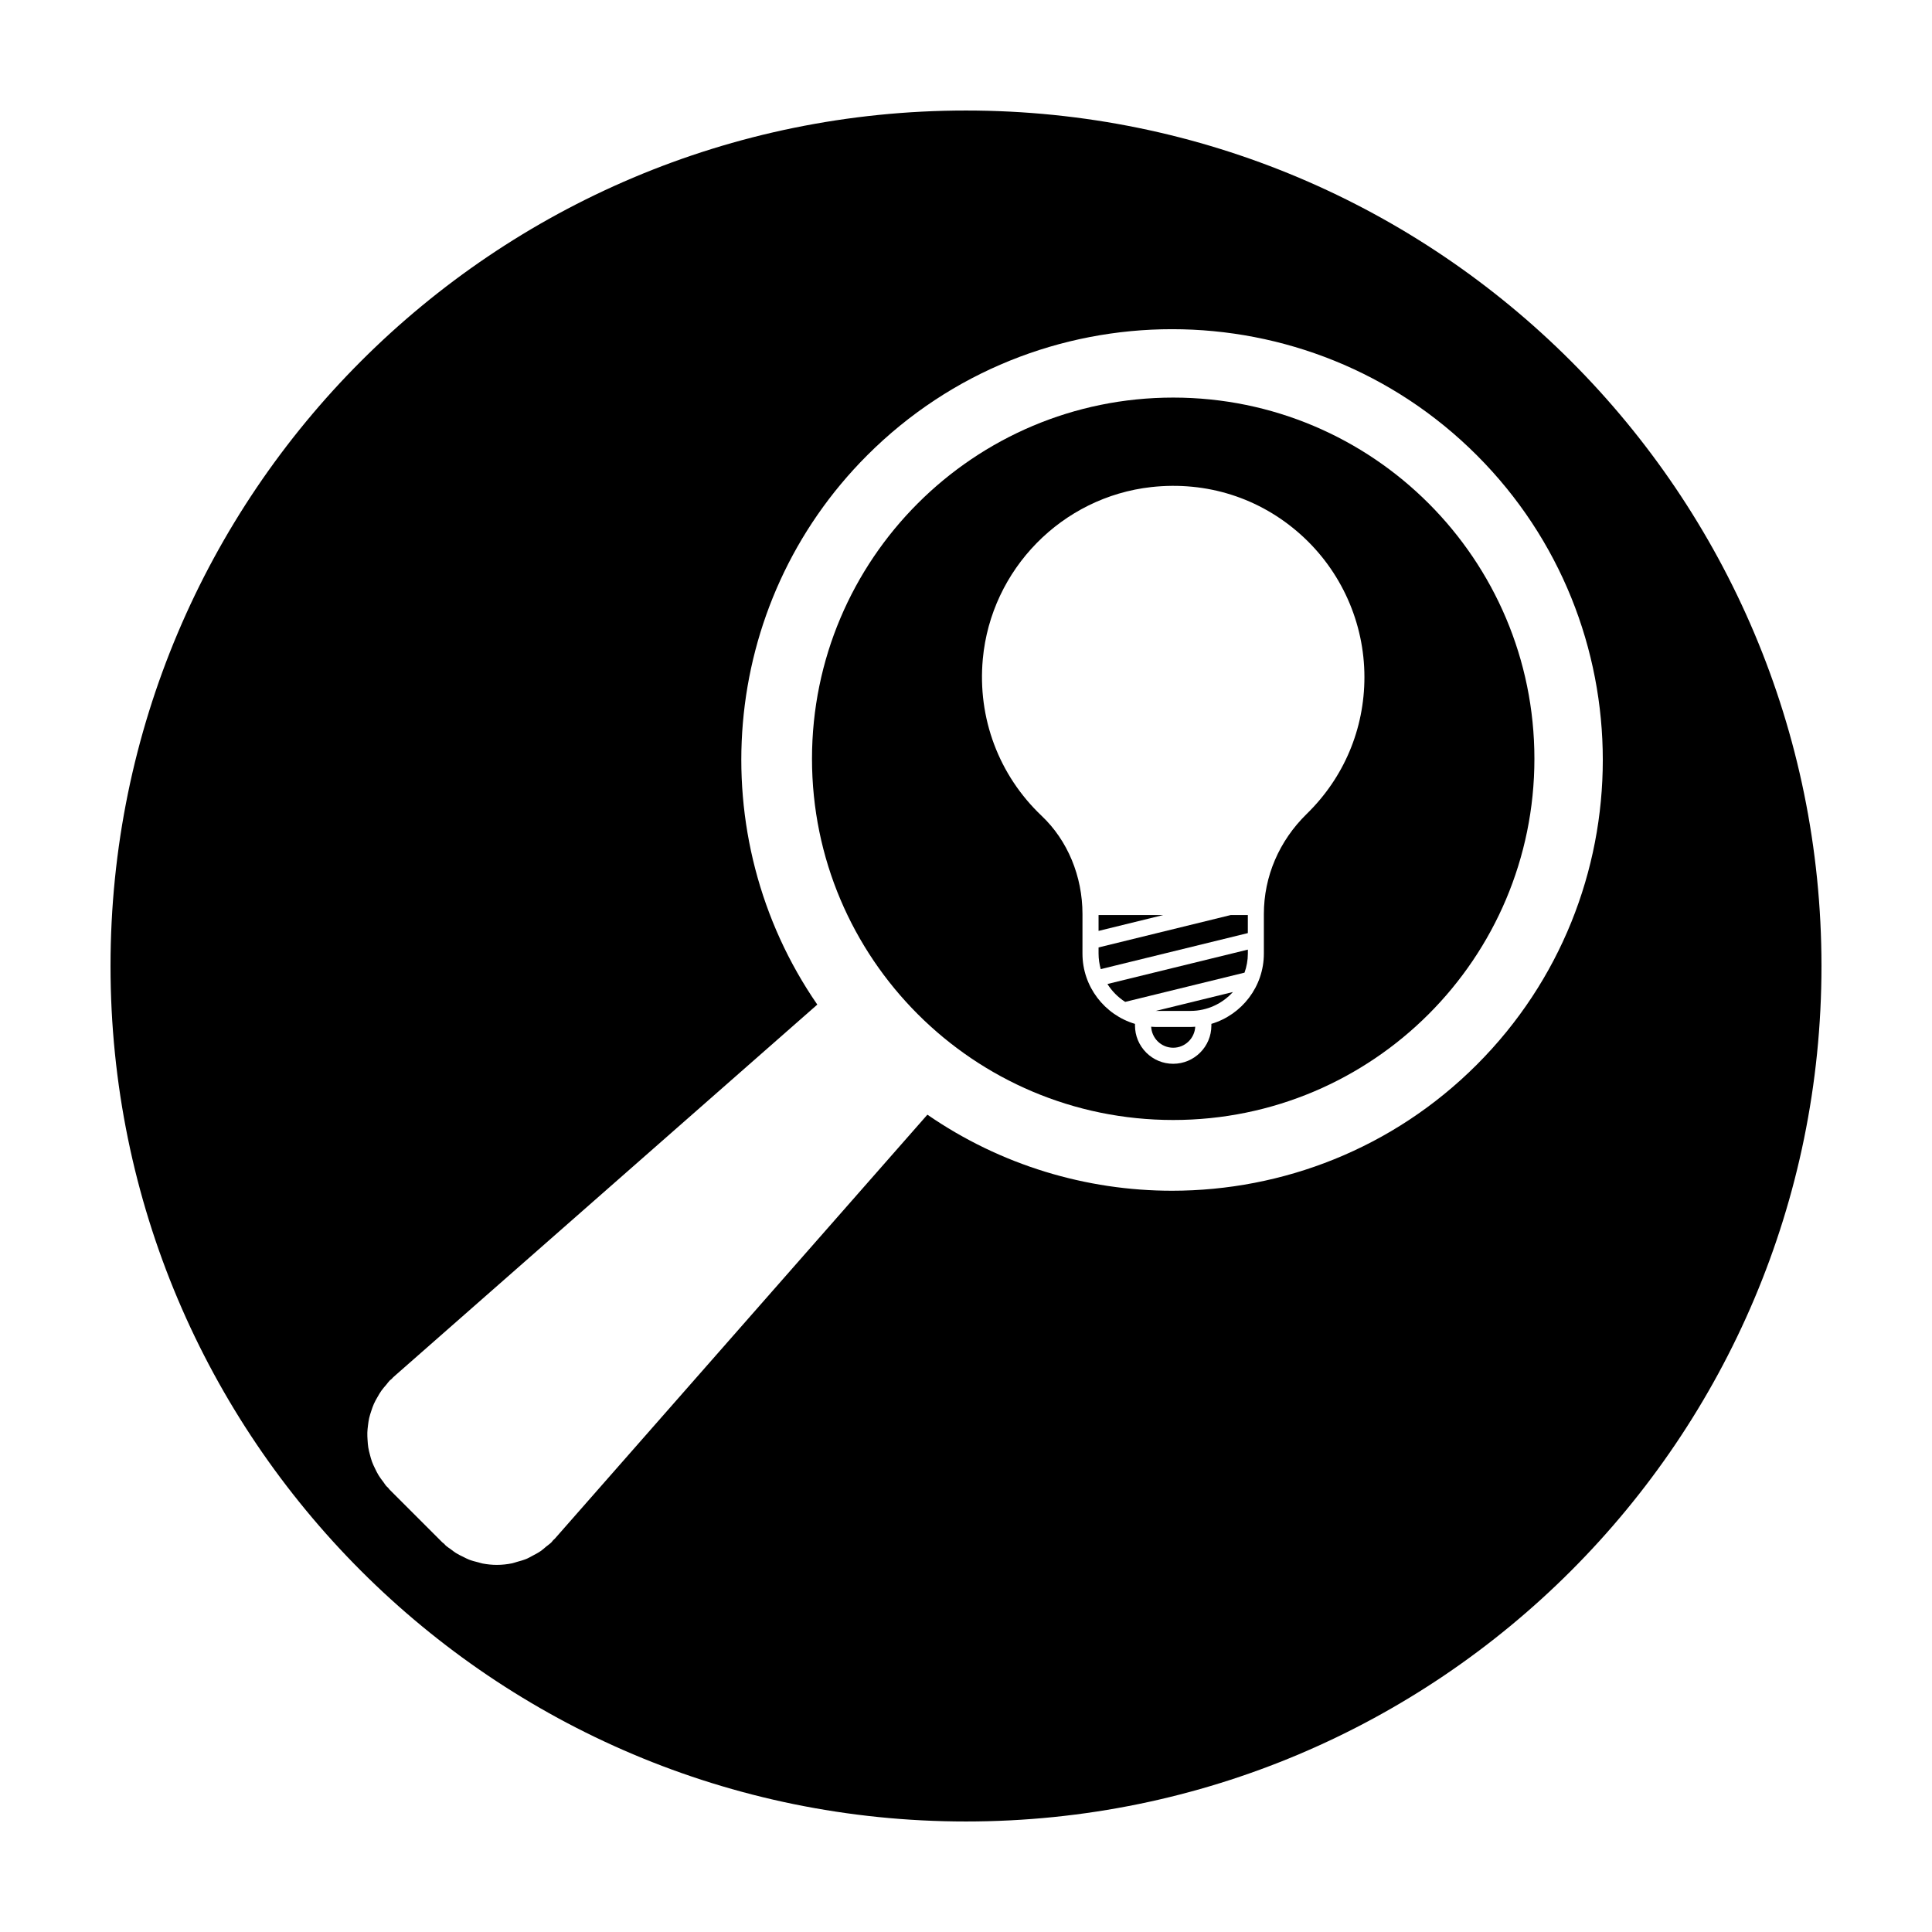
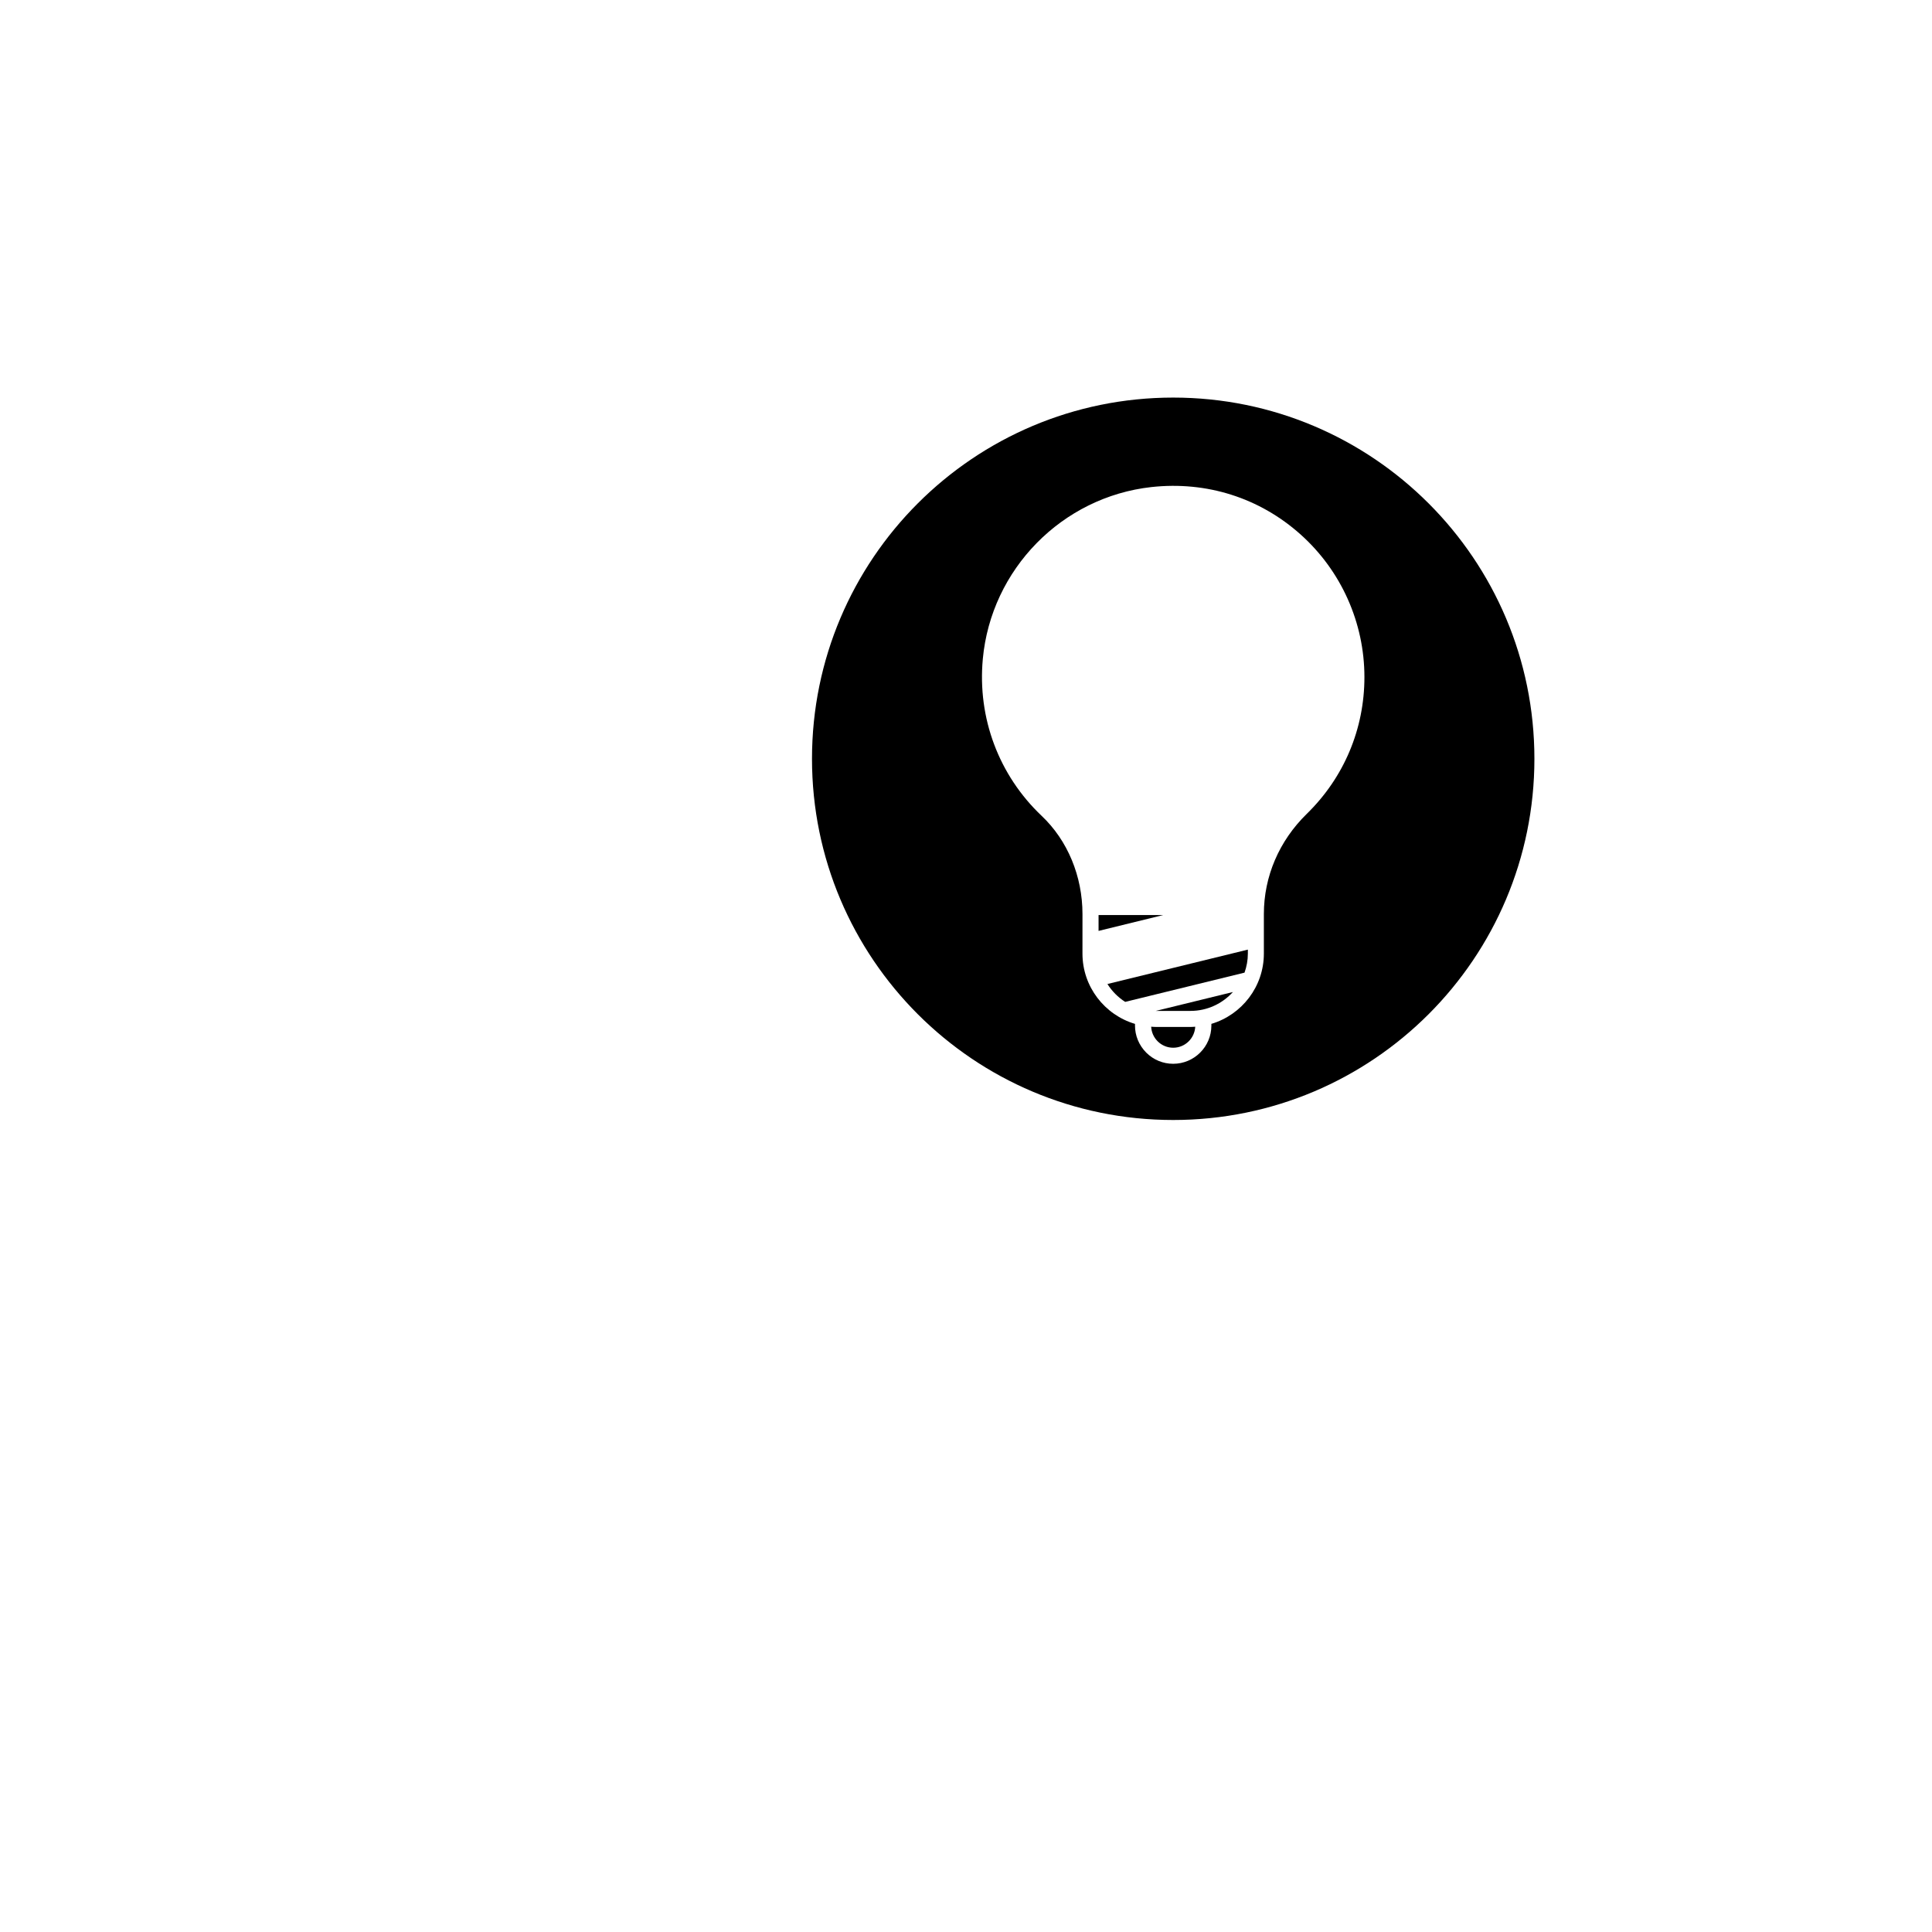
<svg xmlns="http://www.w3.org/2000/svg" fill="#000000" width="800px" height="800px" version="1.1" viewBox="144 144 512 512">
  <g>
-     <path d="m474.69 391.28v-4.777h-4.555l-35.004 8.578v1.629c0 1.426 0.211 2.805 0.578 4.117z" />
    <path d="m442.18 409.51 31.633-7.75c0.559-1.582 0.883-3.281 0.883-5.055v-1.047l-37.215 9.113c1.199 1.906 2.805 3.523 4.699 4.738z" />
    <path d="m450.32 411.9h9.18c4.453 0 8.453-1.941 11.234-5.004l-20.43 5.004h0.016z" />
    <path d="m450.32 416.15c-0.418 0-0.832-0.035-1.246-0.066 0.074 1.441 0.656 2.801 1.703 3.859 1.102 1.102 2.574 1.715 4.137 1.715 3.133 0 5.68-2.481 5.836-5.57-0.418 0.023-0.832 0.066-1.254 0.066z" />
    <path d="m454.91 440.81c52.863 0 95.723-42.859 95.723-95.723 0-52.863-42.859-95.723-95.723-95.723-52.871 0-95.723 42.859-95.723 95.723 0 52.863 42.852 95.723 95.723 95.723zm-50.457-122.16c2.188-23.785 20.98-42.949 44.688-45.574 14.641-1.605 28.688 2.856 39.562 12.594 10.727 9.609 16.883 23.371 16.883 37.766 0 13.754-5.422 26.621-15.266 36.234-7.34 7.168-11.383 16.602-11.383 26.566v10.469c0 8.797-5.879 16.242-13.91 18.633v0.457c0 5.582-4.539 10.121-10.121 10.121-2.699 0-5.238-1.055-7.152-2.969-1.918-1.941-2.969-4.481-2.969-7.152v-0.453c-8.035-2.387-13.922-9.836-13.922-18.637l0.004-10.461c0-10.035-3.941-19.523-10.809-26.023-11.352-10.762-17.047-25.91-15.605-41.57z" />
    <path d="m435.13 386.5v4.199l17.125-4.199z" />
-     <path d="m400 626.71c125.21 0 226.71-101.5 226.71-226.71-0.004-125.21-101.5-226.71-226.71-226.71-125.21 0-226.71 101.5-226.71 226.71 0 125.21 101.5 226.71 226.71 226.71zm-158.48-104.96c0.086-0.66 0.168-1.309 0.316-1.961 0.145-0.629 0.348-1.246 0.551-1.859 0.211-0.637 0.418-1.266 0.691-1.879 0.266-0.609 0.598-1.184 0.934-1.77 0.328-0.578 0.656-1.16 1.047-1.715 0.398-0.562 0.855-1.082 1.316-1.613 0.312-0.359 0.555-0.754 0.898-1.098 0.16-0.16 0.352-0.266 0.52-0.422 0.16-0.152 0.277-0.332 0.441-0.48l112.36-98.727c-30.703-44.477-26.309-106.04 13.246-145.59 44.531-44.531 116.99-44.531 161.52 0s44.531 116.99 0 161.52c-22.262 22.27-51.508 33.402-80.762 33.402-22.707 0-45.395-6.742-64.832-20.156l-98.727 112.36c-0.141 0.156-0.312 0.262-0.453 0.414-0.16 0.176-0.277 0.379-0.449 0.551-0.438 0.438-0.945 0.762-1.414 1.152-0.469 0.395-0.91 0.805-1.406 1.148-0.711 0.492-1.457 0.883-2.207 1.273-0.484 0.25-0.941 0.543-1.441 0.754-0.875 0.371-1.789 0.625-2.699 0.871-0.414 0.109-0.812 0.277-1.23 0.363-1.344 0.273-2.711 0.422-4.074 0.422h-0.004-0.004c-1.258 0-2.516-0.133-3.758-0.363-0.395-0.074-0.77-0.215-1.16-0.312-0.836-0.207-1.672-0.418-2.484-0.734-0.473-0.18-0.918-0.438-1.379-0.66-0.695-0.332-1.387-0.664-2.051-1.078-0.48-0.301-0.926-0.664-1.387-1.008-0.43-0.316-0.883-0.578-1.285-0.938-0.168-0.145-0.281-0.328-0.441-0.48-0.168-0.156-0.359-0.262-0.52-0.422l-13.914-13.914c-0.172-0.172-0.289-0.371-0.449-0.551-0.141-0.152-0.316-0.258-0.453-0.414-0.312-0.352-0.52-0.754-0.801-1.117-0.438-0.57-0.871-1.133-1.238-1.738-0.348-0.562-0.629-1.148-0.918-1.738-0.297-0.613-0.594-1.219-0.828-1.855-0.23-0.625-0.395-1.258-0.562-1.895-0.168-0.637-0.332-1.266-0.434-1.91-0.105-0.648-0.145-1.301-0.188-1.961-0.039-0.656-0.082-1.301-0.059-1.953 0.012-0.641 0.098-1.281 0.176-1.926z" />
  </g>
</svg>